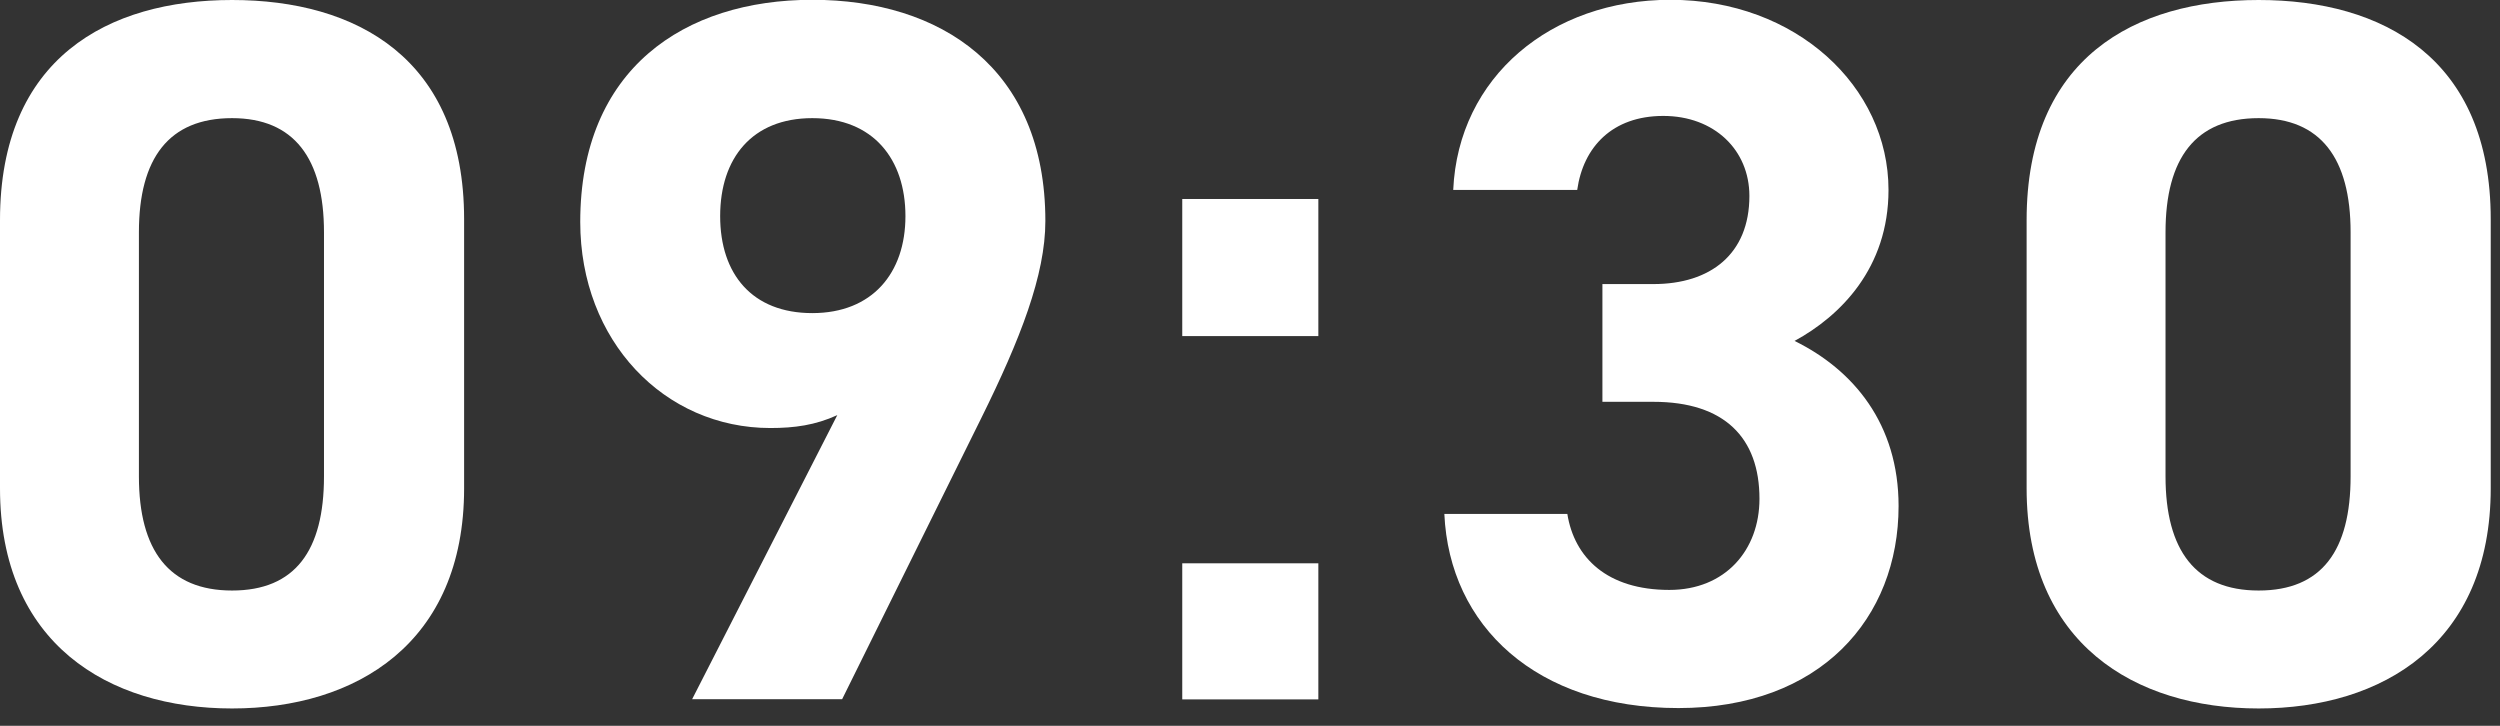
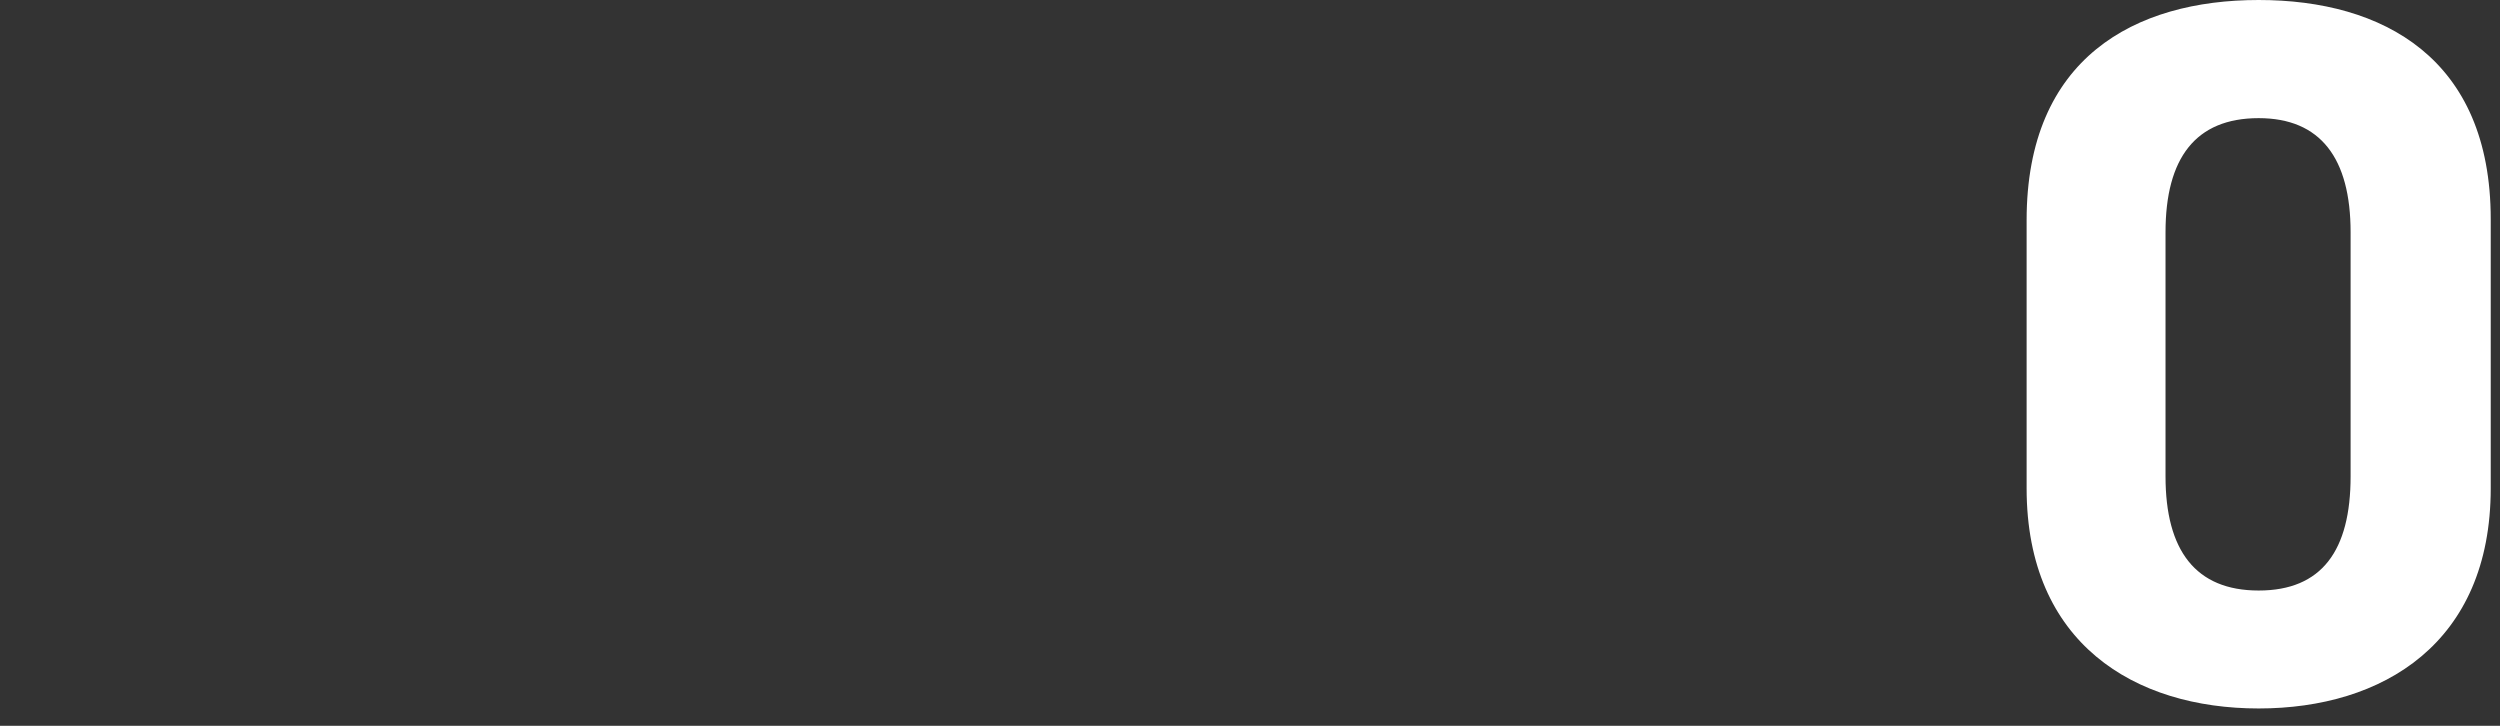
<svg xmlns="http://www.w3.org/2000/svg" id="popup" viewBox="0 0 124 36">
  <rect x="0" y="0" width="124" height="36" fill="#333333" stroke="none" />
  <defs>
    <style>
      .cls-1 {
        fill: #fff;
      }
    </style>
  </defs>
-   <path class="cls-1" d="M23.02,24.22c0,7.69-5.36,10.92-11.51,10.92S0,31.91,0,24.22v-13.3C0,2.88,5.36,0,11.51,0s11.51,2.88,11.51,10.87v13.35ZM11.51,5.86c-3.13,0-4.62,1.98-4.62,5.66v12.11c0,3.67,1.49,5.66,4.62,5.66s4.56-1.98,4.56-5.66v-12.11c0-3.67-1.49-5.66-4.56-5.66Z" />
-   <path class="cls-1" d="M41.53,20.59c-1.09.5-2.13.64-3.32.64-5.26,0-9.43-4.32-9.43-10.22,0-7.59,5.16-11.02,11.51-11.02s11.56,3.37,11.56,10.97c0,2.68-1.24,5.86-3.18,9.78l-6.9,13.94h-7.44l7.2-14.09ZM40.29,5.86c-2.98,0-4.57,1.98-4.57,4.86s1.59,4.81,4.57,4.81,4.62-1.99,4.62-4.81-1.59-4.86-4.62-4.86Z" />
-   <path class="cls-1" d="M65.39,16.67h-6.75v-6.8h6.75v6.8ZM65.39,34.69h-6.75v-6.75h6.75v6.75Z" />
-   <path class="cls-1" d="M79.48,14.09h2.53c2.83,0,4.76-1.49,4.76-4.37,0-2.28-1.74-3.97-4.27-3.97s-3.97,1.54-4.27,3.67h-6.15c.25-5.61,4.86-9.43,10.77-9.43,6.25,0,10.82,4.32,10.82,9.43,0,3.87-2.38,6.25-4.66,7.49,2.93,1.44,5.16,4.12,5.16,8.19,0,5.56-3.87,10.02-10.92,10.02s-11.36-4.07-11.61-9.63h6.1c.35,2.18,1.98,3.77,5.06,3.77,2.78,0,4.47-1.98,4.47-4.52,0-3.03-1.74-4.81-5.26-4.81h-2.53v-5.86Z" />
  <path class="cls-1" d="M123.54,24.22c0,7.69-5.36,10.92-11.51,10.92s-11.51-3.23-11.51-10.92v-13.3c0-8.04,5.36-10.92,11.51-10.92s11.51,2.88,11.51,10.87v13.35ZM112.03,5.86c-3.13,0-4.62,1.98-4.62,5.66v12.11c0,3.67,1.49,5.66,4.62,5.66s4.56-1.98,4.56-5.66v-12.11c0-3.67-1.49-5.66-4.56-5.66Z" />
</svg>